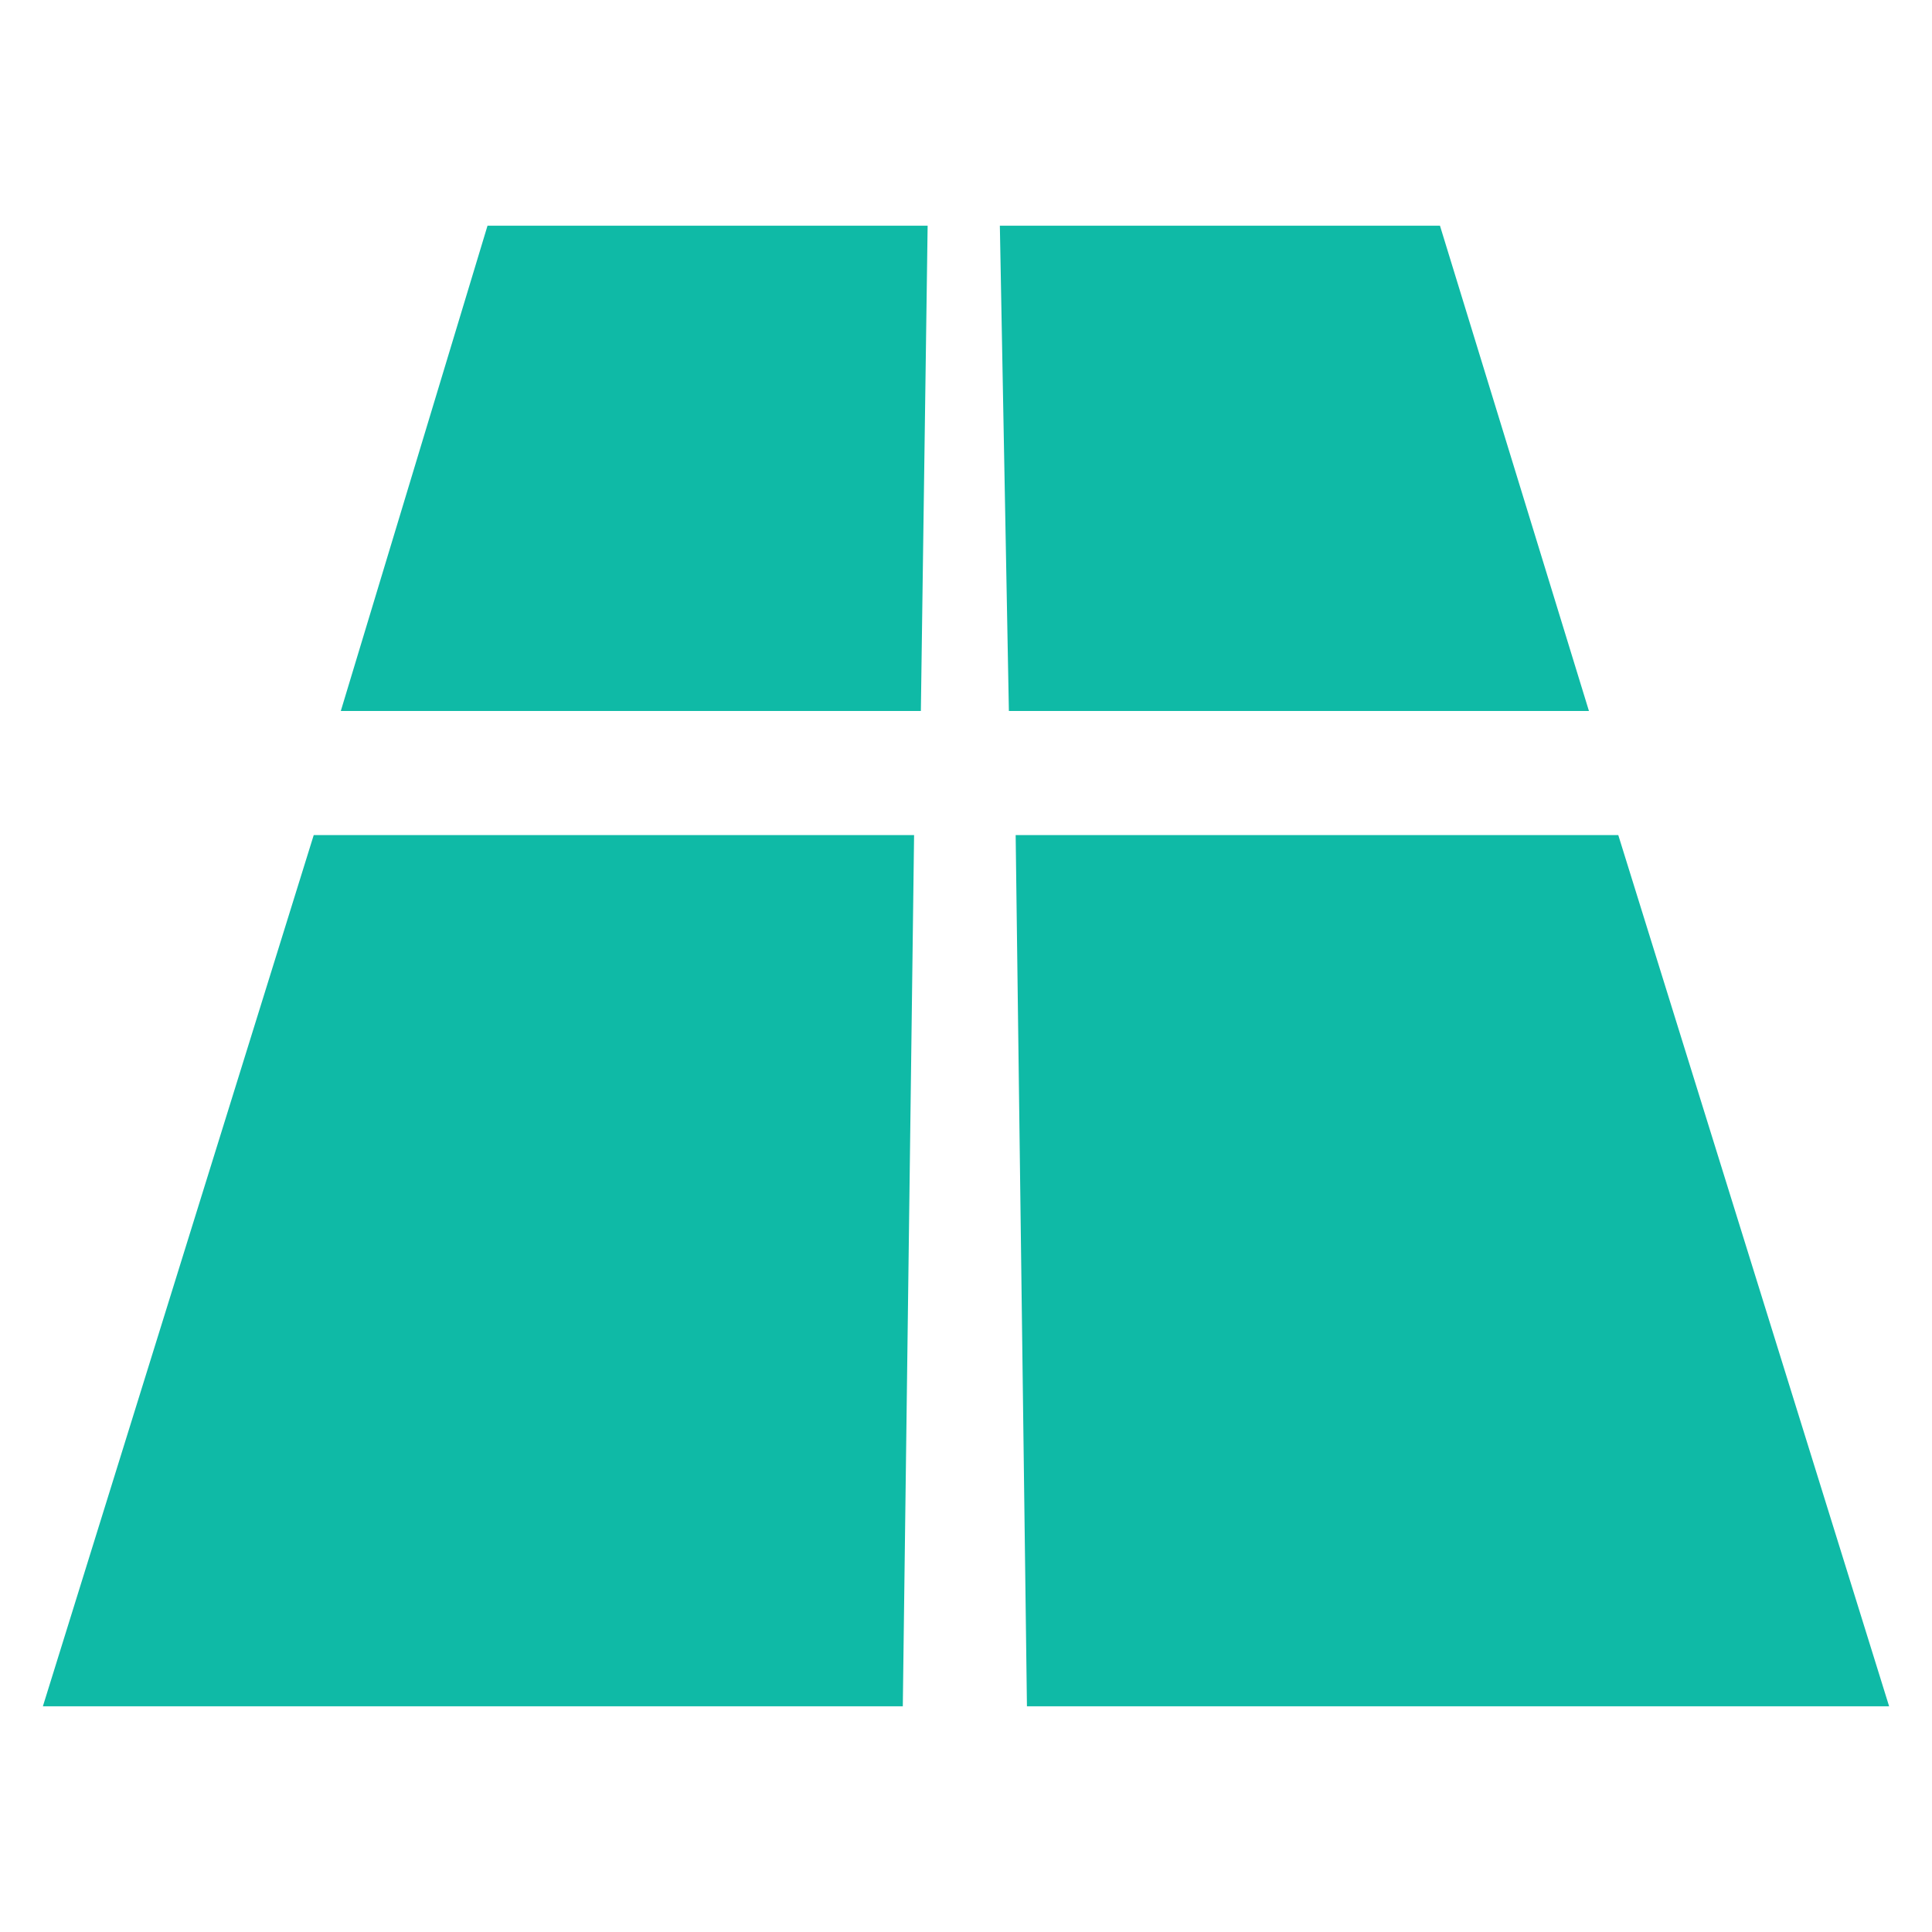
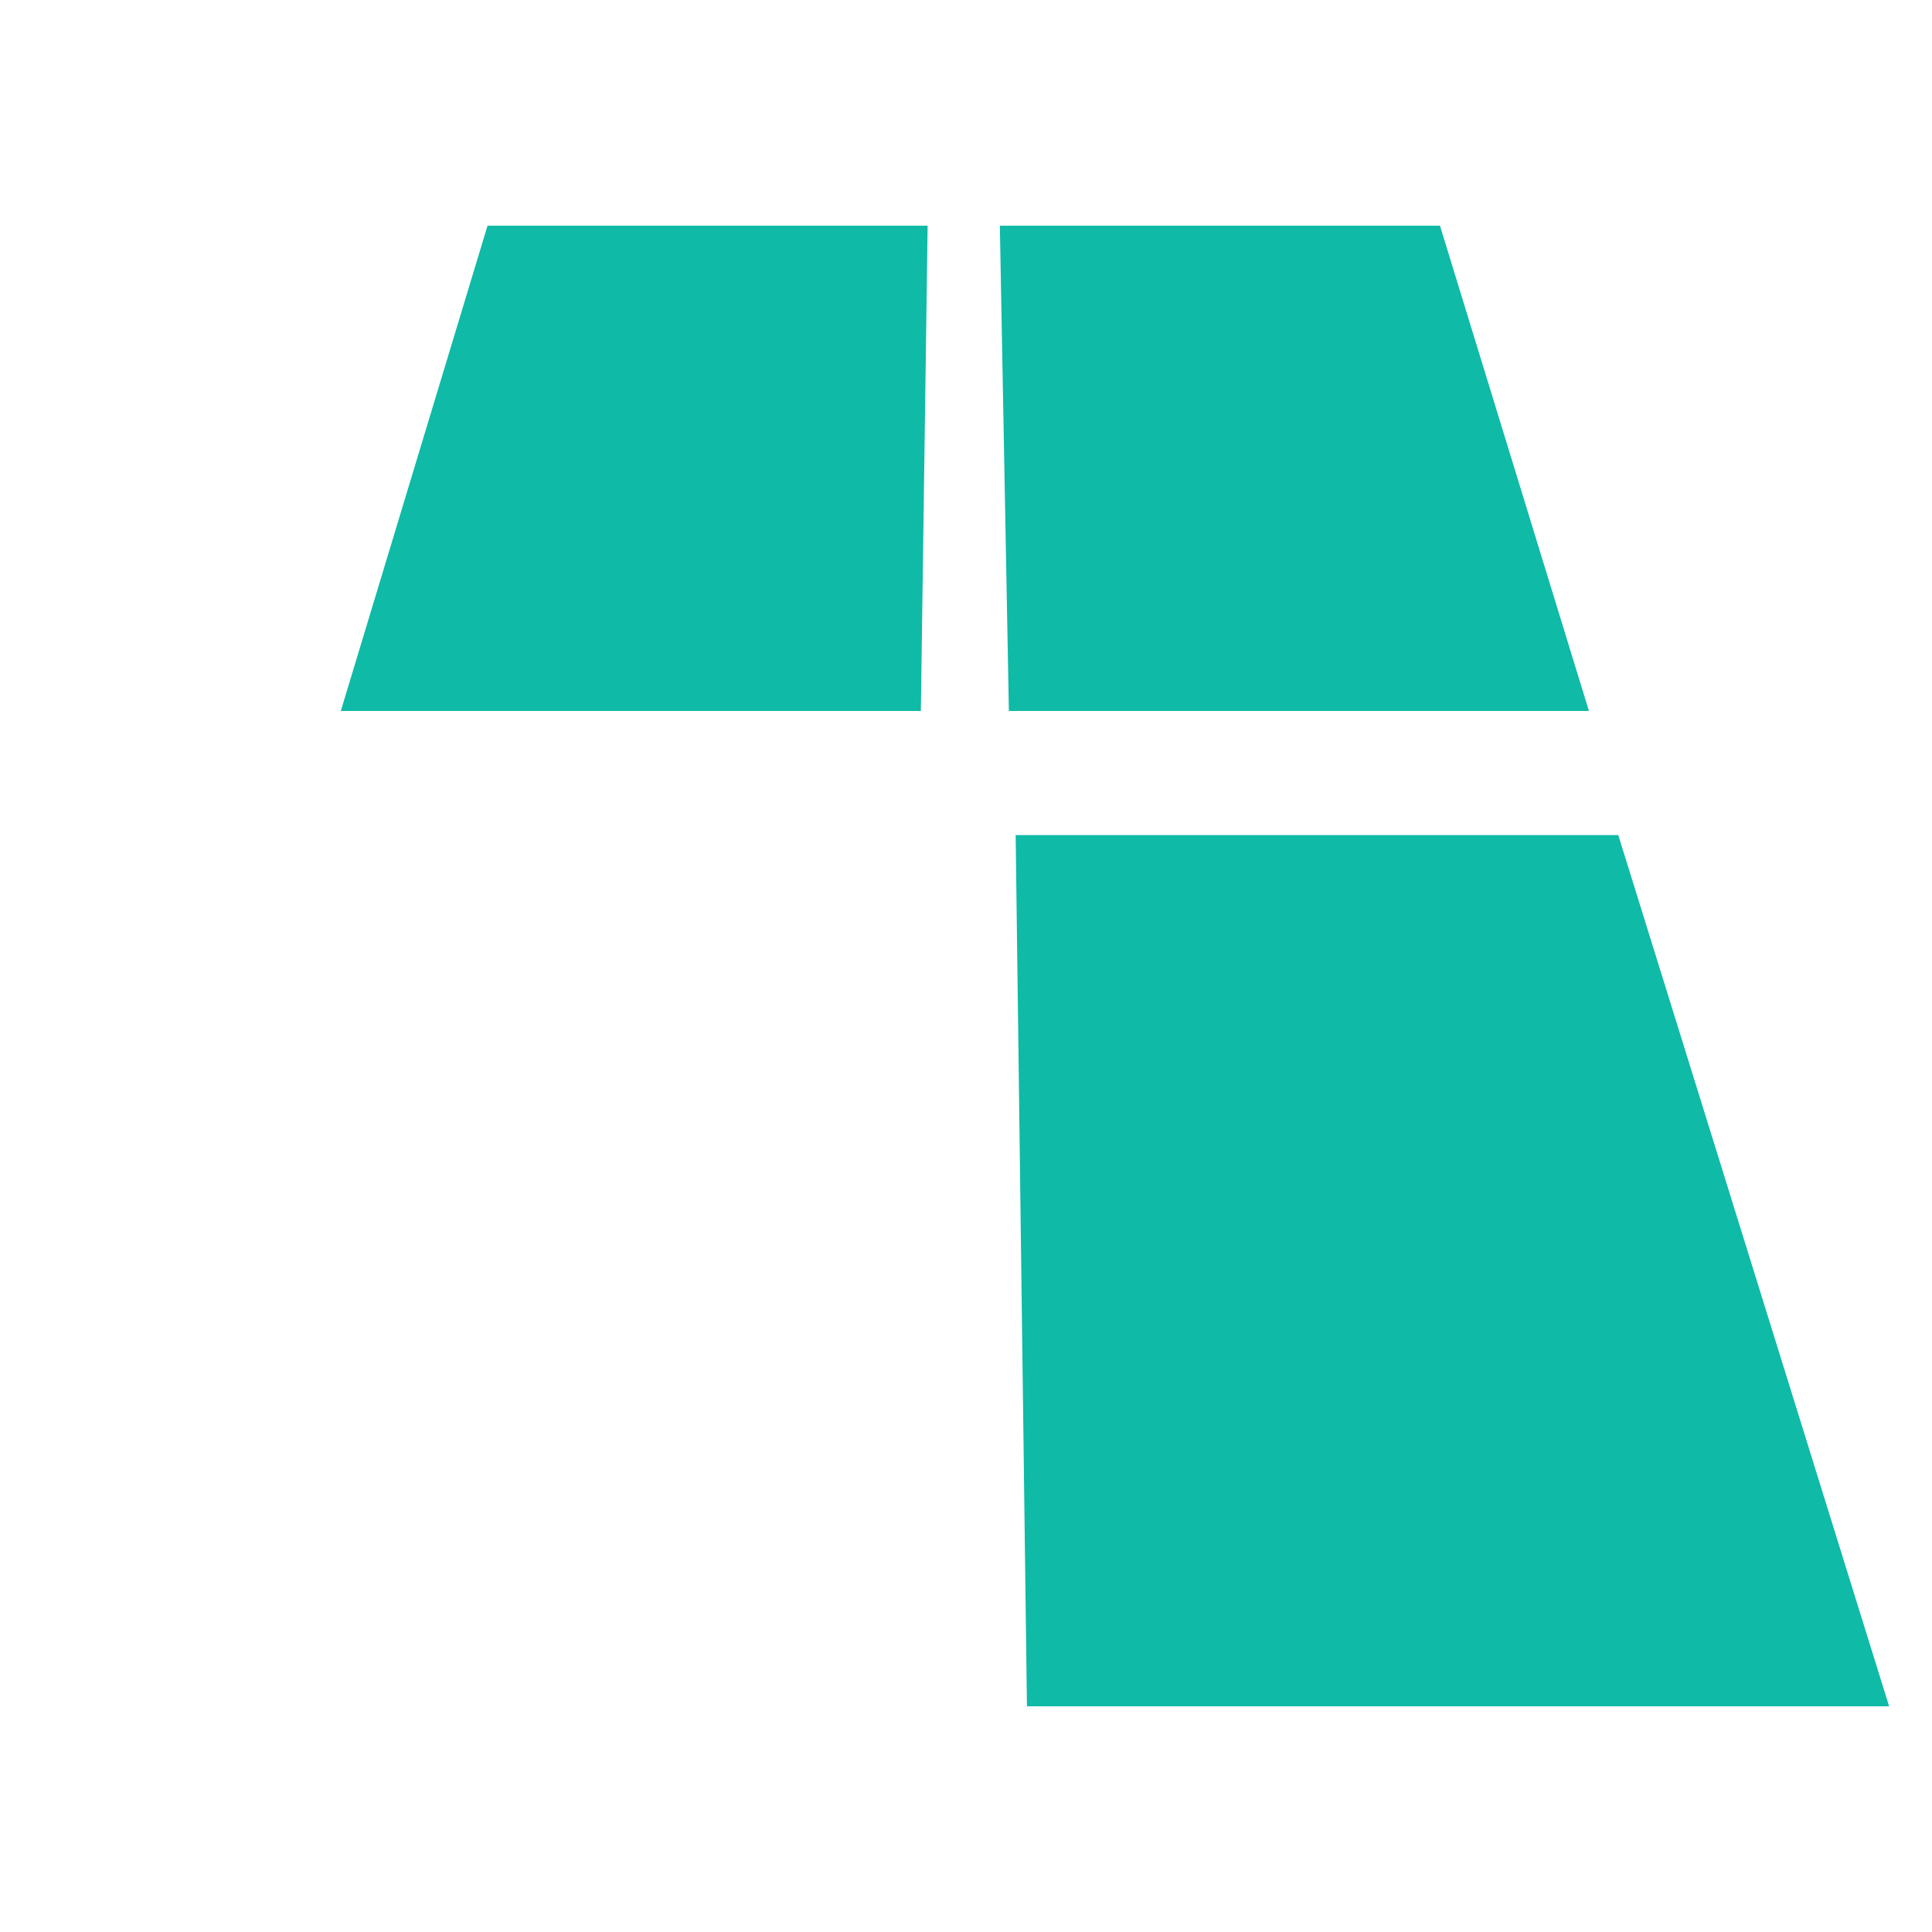
<svg xmlns="http://www.w3.org/2000/svg" xml:space="preserve" width="150px" height="150px" version="1.1" style="shape-rendering:geometricPrecision; text-rendering:geometricPrecision; image-rendering:optimizeQuality; fill-rule:evenodd; clip-rule:evenodd" viewBox="0 0 8.56 8.56">
  <defs>
    <style type="text/css">
   
    .fil0 {fill:none}
    .fil1 {fill:#0FBAA6}
   
  </style>
  </defs>
  <g id="Camada_x0020_1">
-     <rect class="fil0" width="8.56" height="8.56" />
-     <path class="fil1" d="M4.11 1l-1.95 0 -0.65 2.15 2.57 0 0.03 -2.15zm0.39 2.7l2.67 0 1.2 3.86 -3.82 0 -0.05 -3.86zm-0.07 -2.7l1.95 0 0.66 2.15 -2.57 0 -0.04 -2.15zm-0.38 2.7l-2.66 0 -1.2 3.86 3.81 0 0.05 -3.86z" />
+     <path class="fil1" d="M4.11 1l-1.95 0 -0.65 2.15 2.57 0 0.03 -2.15zm0.39 2.7l2.67 0 1.2 3.86 -3.82 0 -0.05 -3.86zm-0.07 -2.7l1.95 0 0.66 2.15 -2.57 0 -0.04 -2.15zm-0.38 2.7z" />
  </g>
</svg>